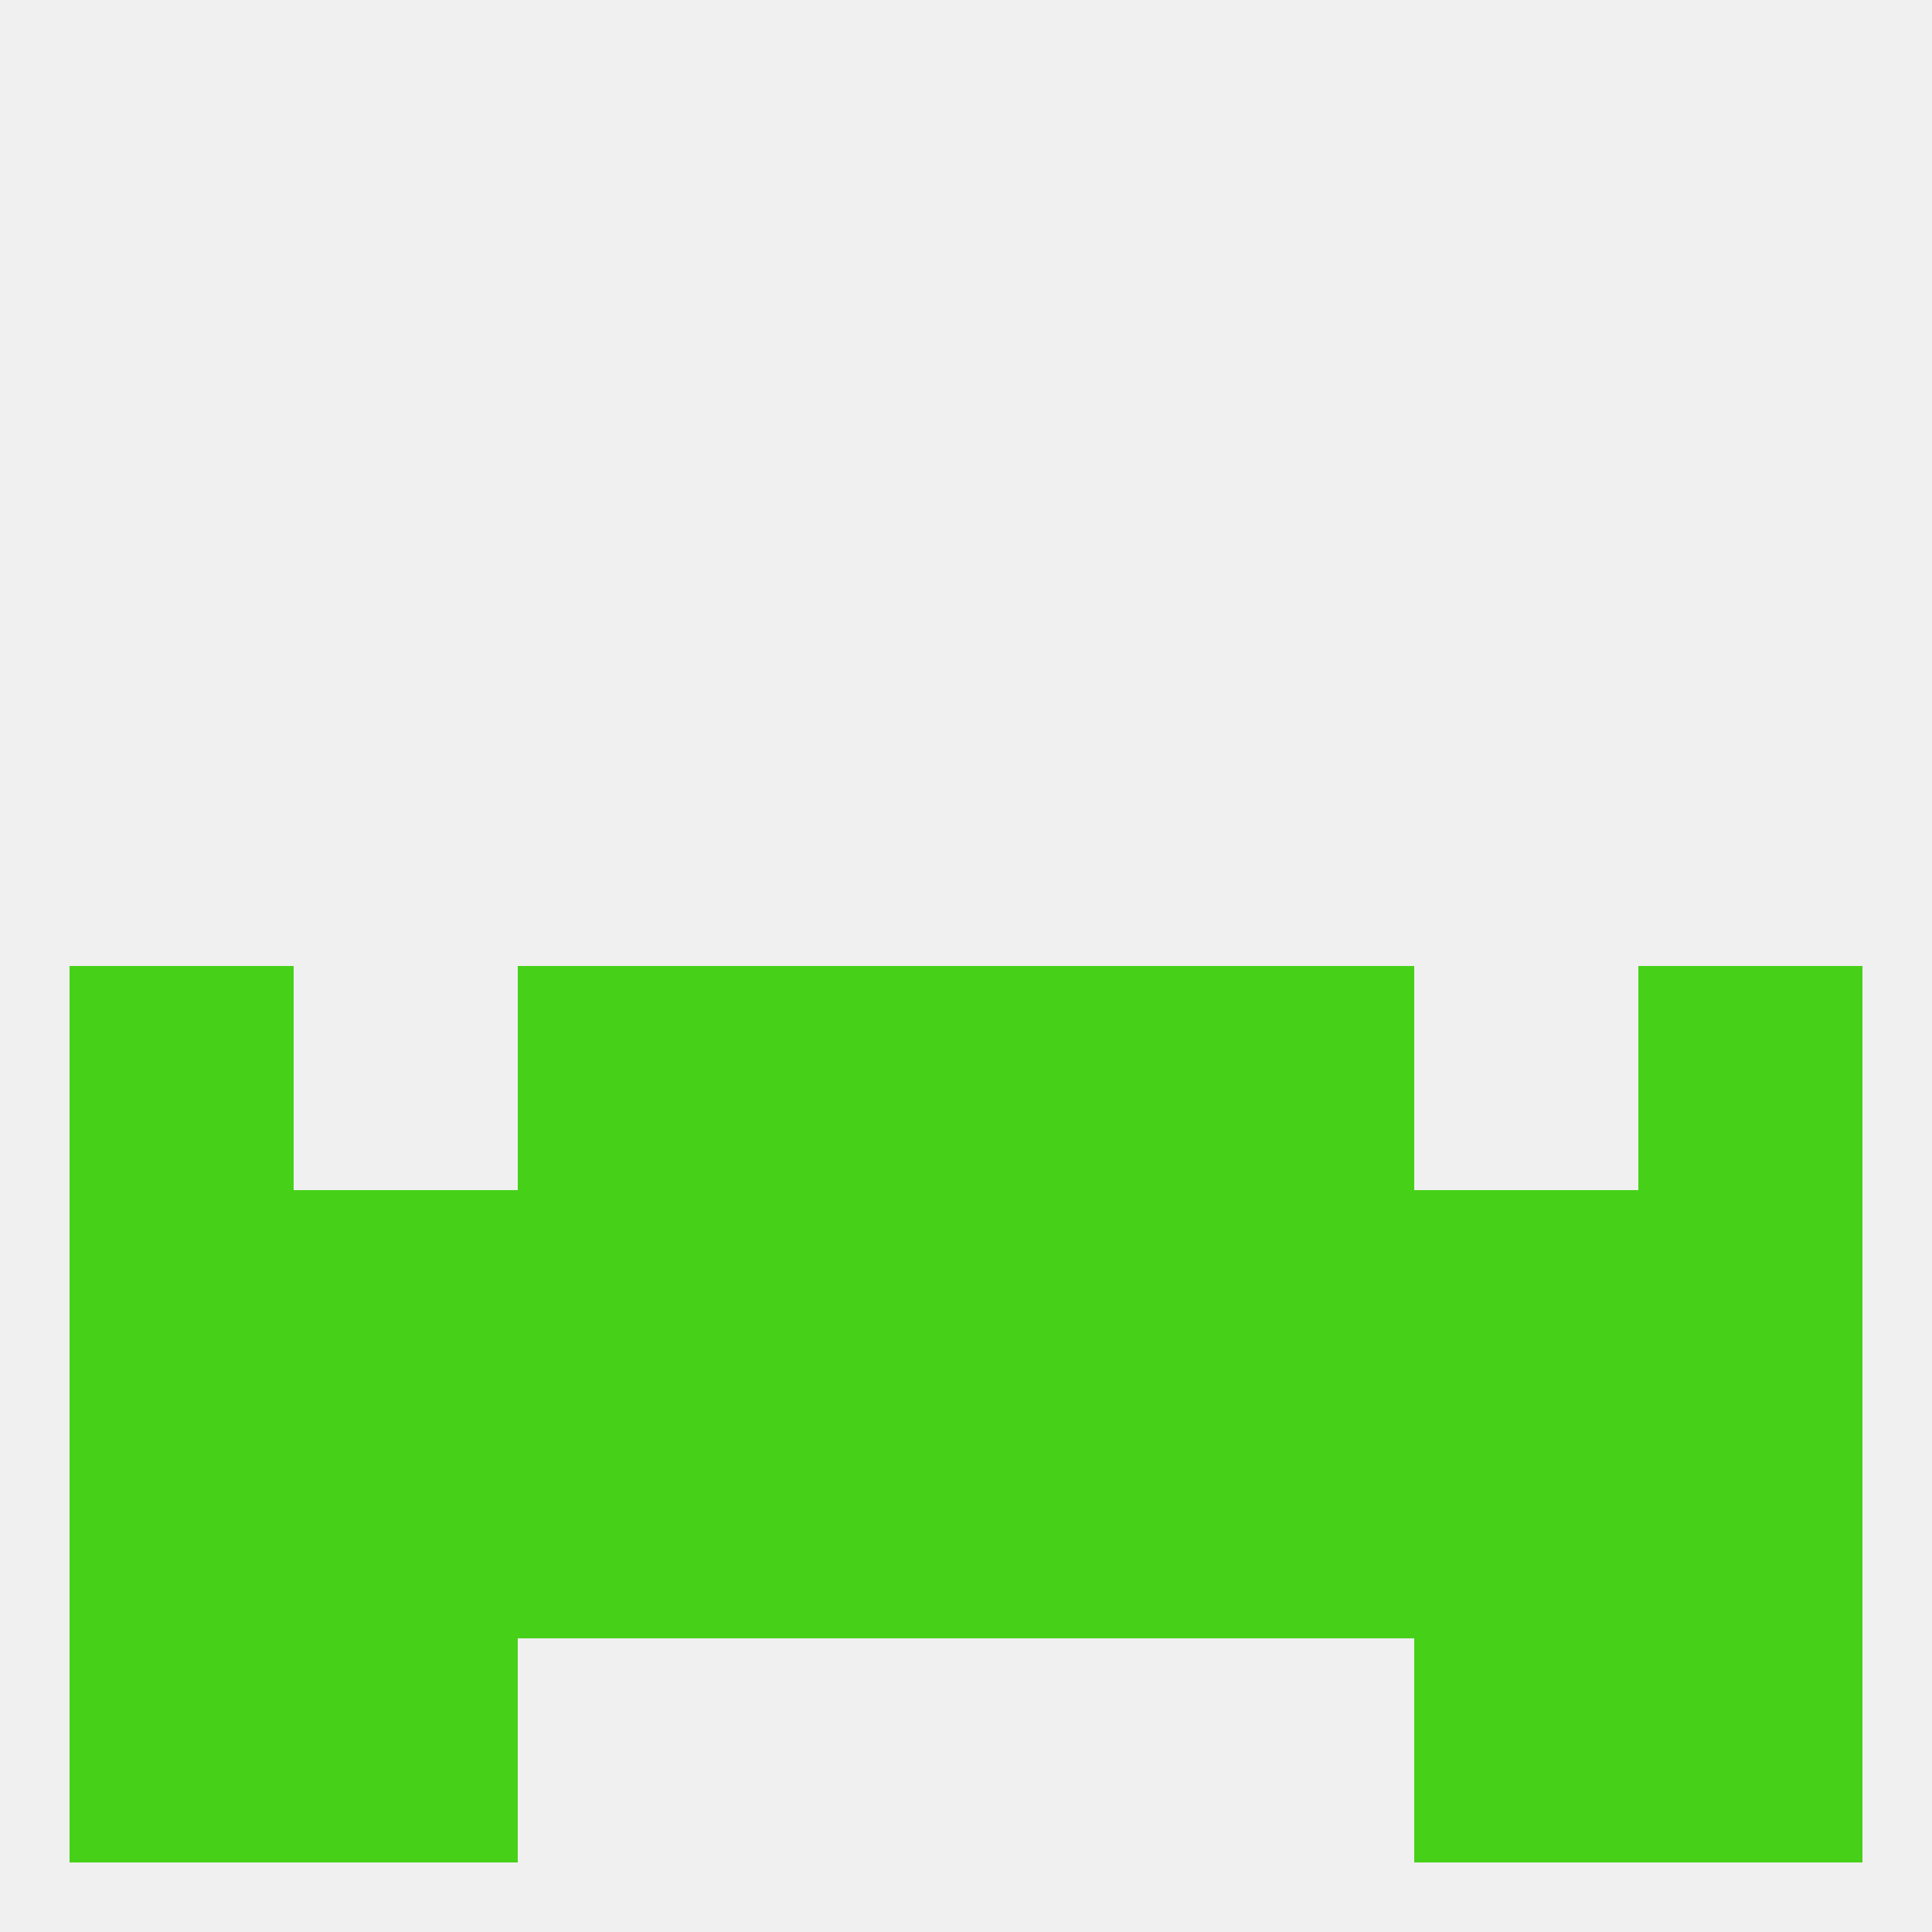
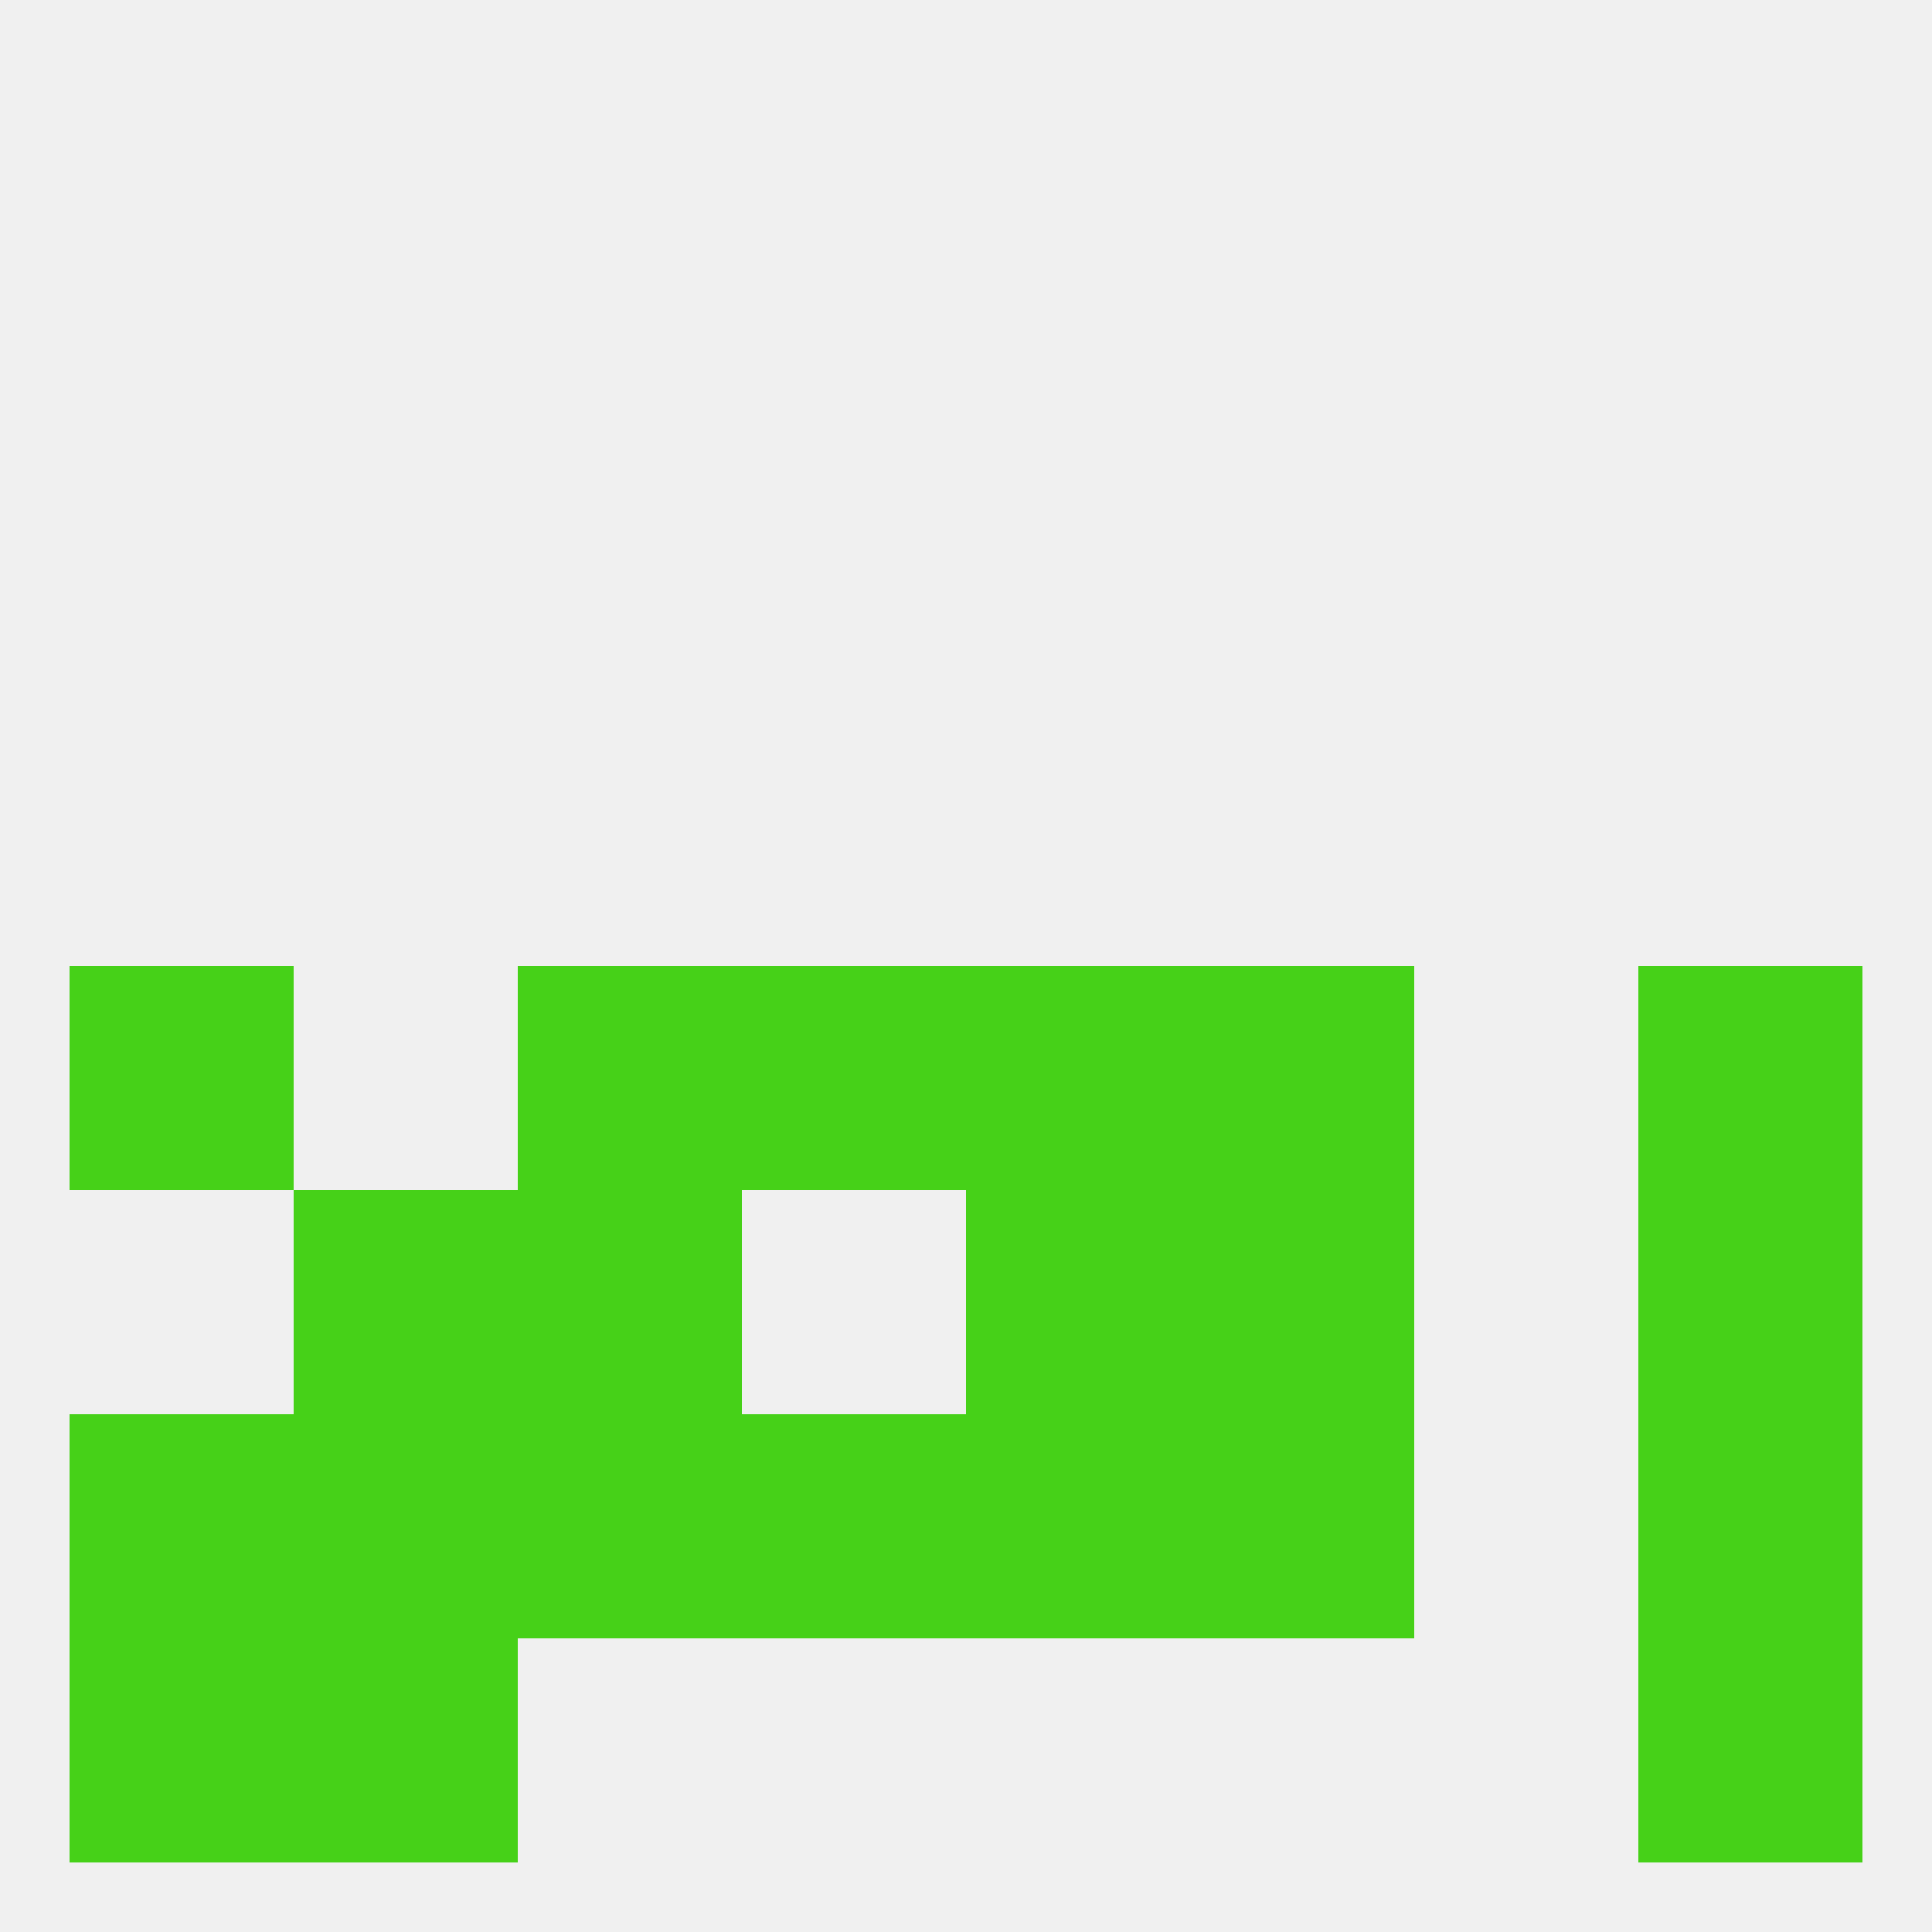
<svg xmlns="http://www.w3.org/2000/svg" version="1.1" baseprofile="full" width="250" height="250" viewBox="0 0 250 250">
  <rect width="100%" height="100%" fill="rgba(240,240,240,255)" />
  <rect x="154" y="125" width="29" height="29" fill="rgba(70,209,24,255)" />
  <rect x="9" y="125" width="29" height="29" fill="rgba(70,209,24,255)" />
  <rect x="212" y="125" width="29" height="29" fill="rgba(70,209,24,255)" />
  <rect x="96" y="125" width="29" height="29" fill="rgba(70,209,24,255)" />
  <rect x="125" y="125" width="29" height="29" fill="rgba(70,209,24,255)" />
  <rect x="67" y="125" width="29" height="29" fill="rgba(70,209,24,255)" />
  <rect x="38" y="154" width="29" height="29" fill="rgba(70,209,24,255)" />
-   <rect x="183" y="154" width="29" height="29" fill="rgba(70,209,24,255)" />
  <rect x="212" y="154" width="29" height="29" fill="rgba(70,209,24,255)" />
-   <rect x="9" y="154" width="29" height="29" fill="rgba(70,209,24,255)" />
  <rect x="67" y="154" width="29" height="29" fill="rgba(70,209,24,255)" />
  <rect x="154" y="154" width="29" height="29" fill="rgba(70,209,24,255)" />
-   <rect x="96" y="154" width="29" height="29" fill="rgba(70,209,24,255)" />
  <rect x="125" y="154" width="29" height="29" fill="rgba(70,209,24,255)" />
  <rect x="9" y="183" width="29" height="29" fill="rgba(70,209,24,255)" />
  <rect x="38" y="183" width="29" height="29" fill="rgba(70,209,24,255)" />
  <rect x="67" y="183" width="29" height="29" fill="rgba(70,209,24,255)" />
  <rect x="154" y="183" width="29" height="29" fill="rgba(70,209,24,255)" />
  <rect x="125" y="183" width="29" height="29" fill="rgba(70,209,24,255)" />
  <rect x="212" y="183" width="29" height="29" fill="rgba(70,209,24,255)" />
-   <rect x="183" y="183" width="29" height="29" fill="rgba(70,209,24,255)" />
  <rect x="96" y="183" width="29" height="29" fill="rgba(70,209,24,255)" />
  <rect x="9" y="212" width="29" height="29" fill="rgba(70,209,24,255)" />
  <rect x="212" y="212" width="29" height="29" fill="rgba(70,209,24,255)" />
  <rect x="38" y="212" width="29" height="29" fill="rgba(70,209,24,255)" />
-   <rect x="183" y="212" width="29" height="29" fill="rgba(70,209,24,255)" />
</svg>